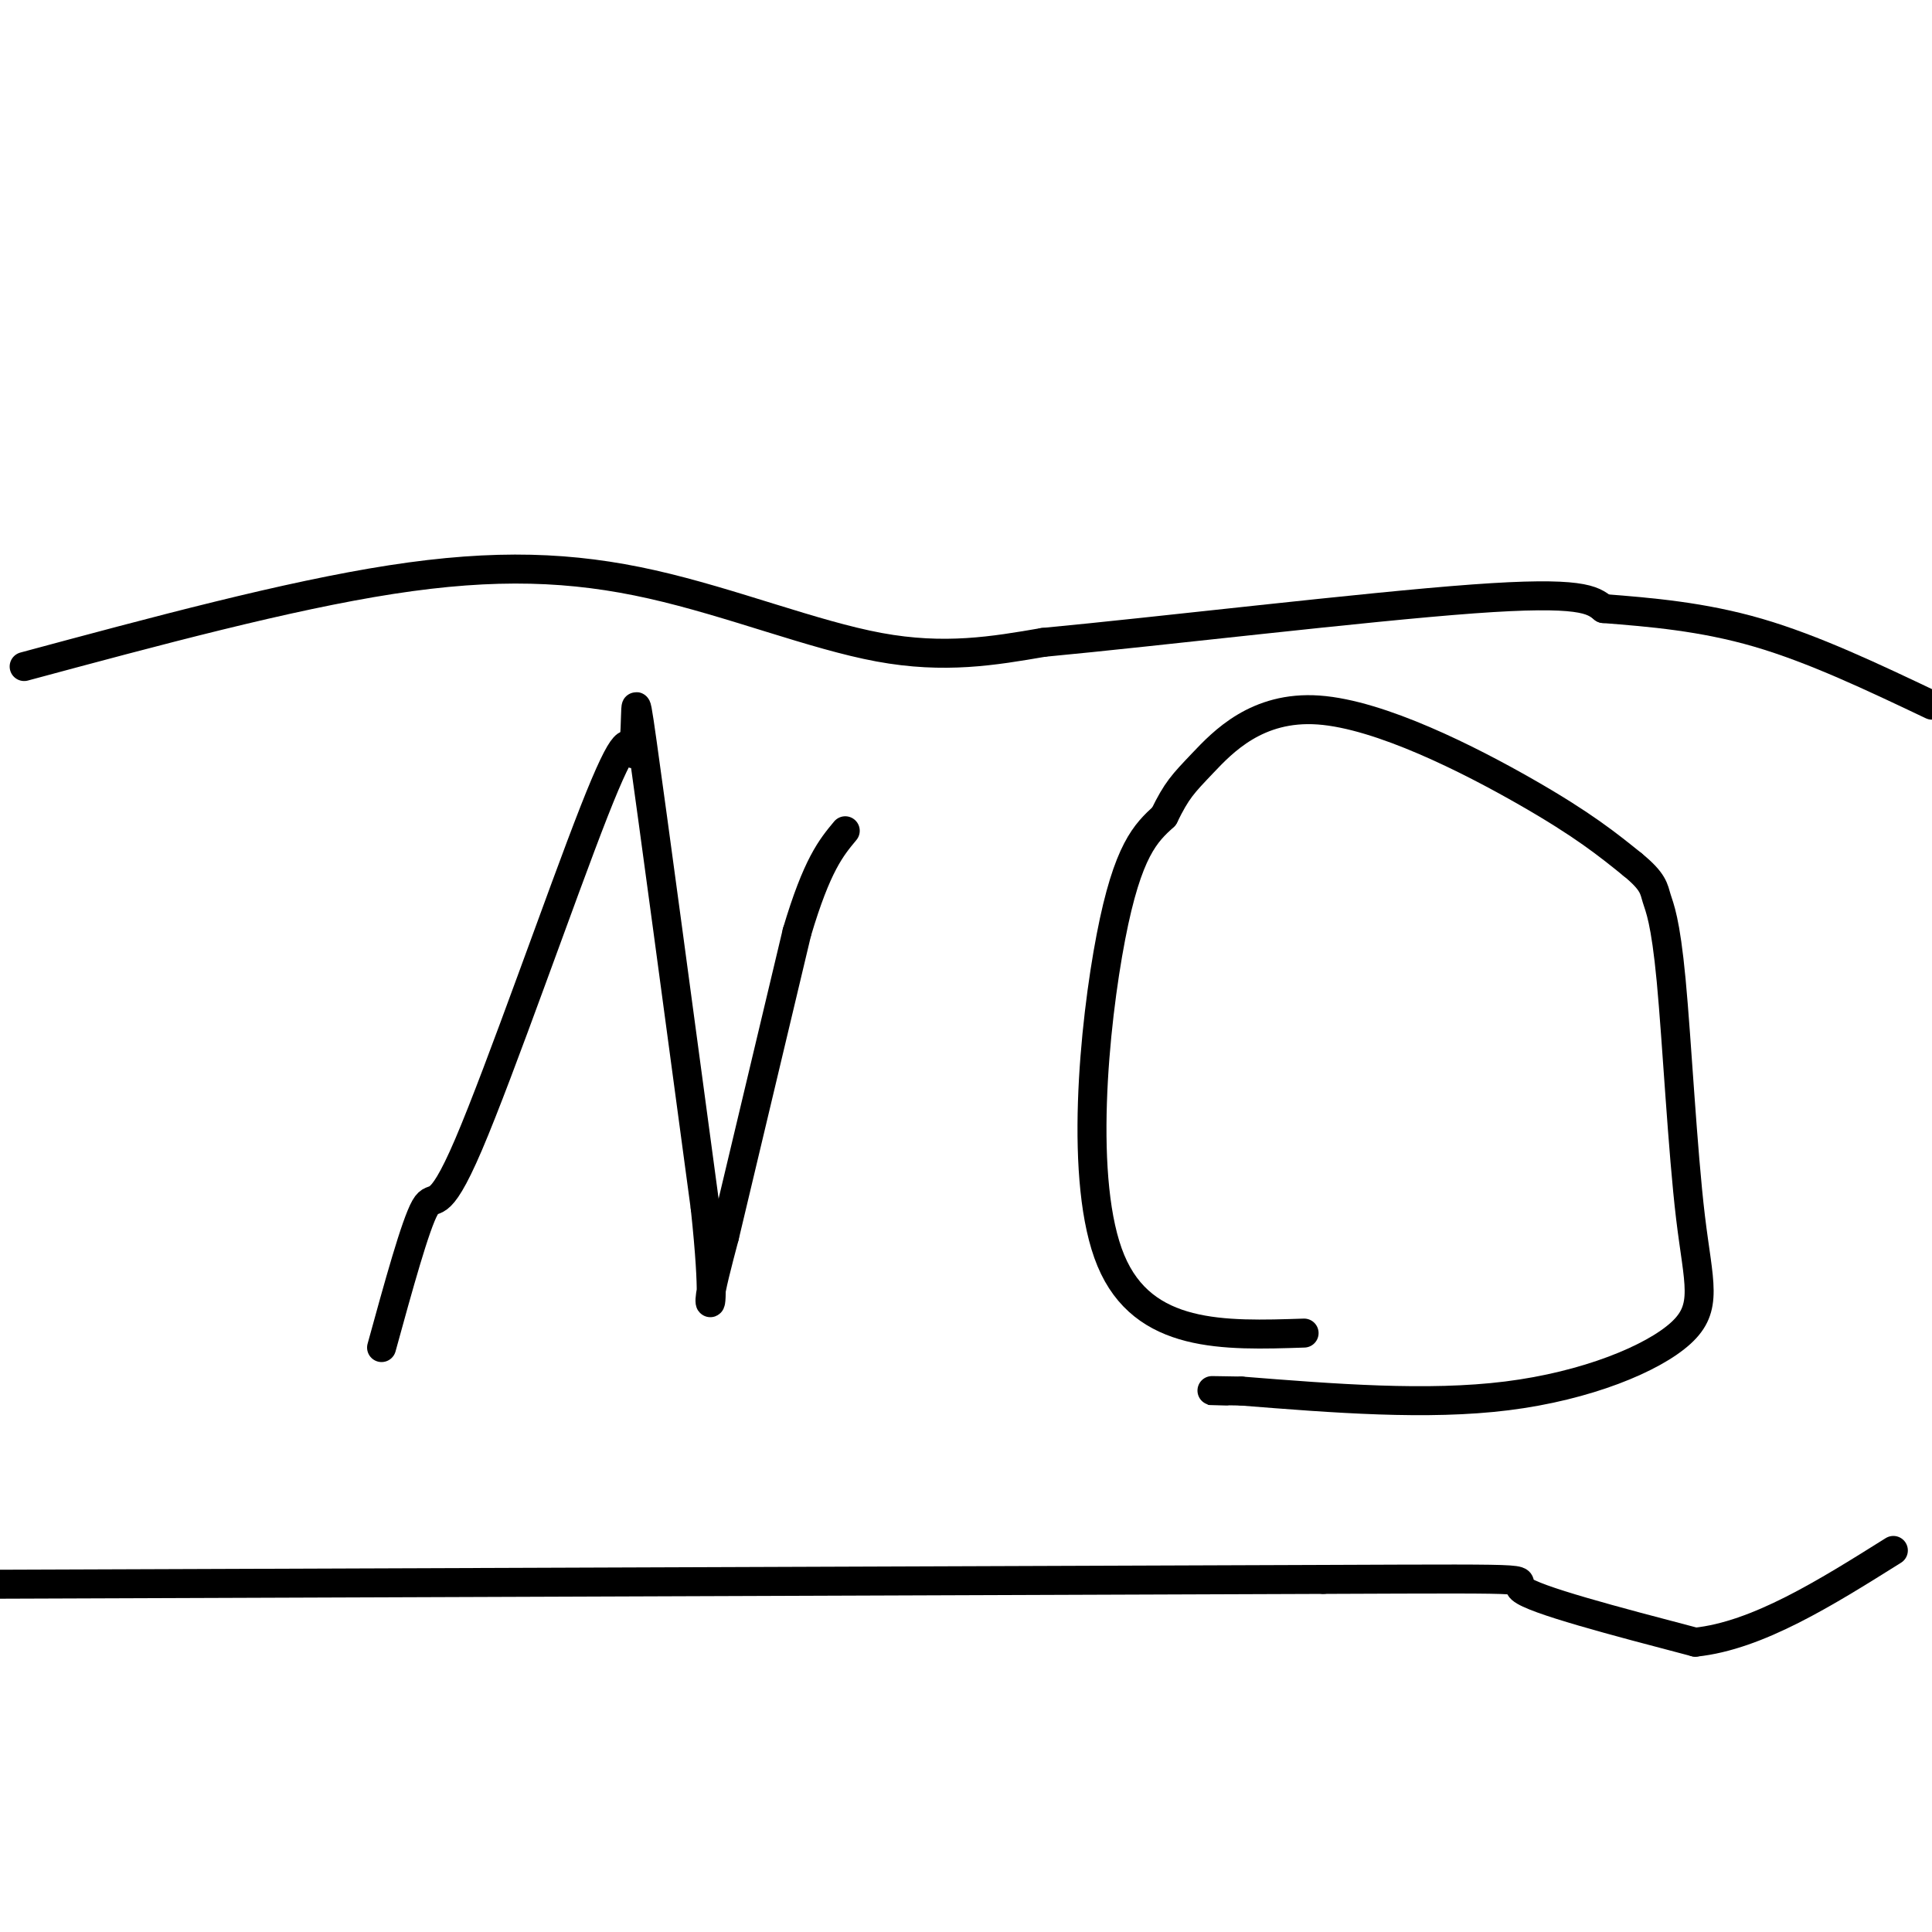
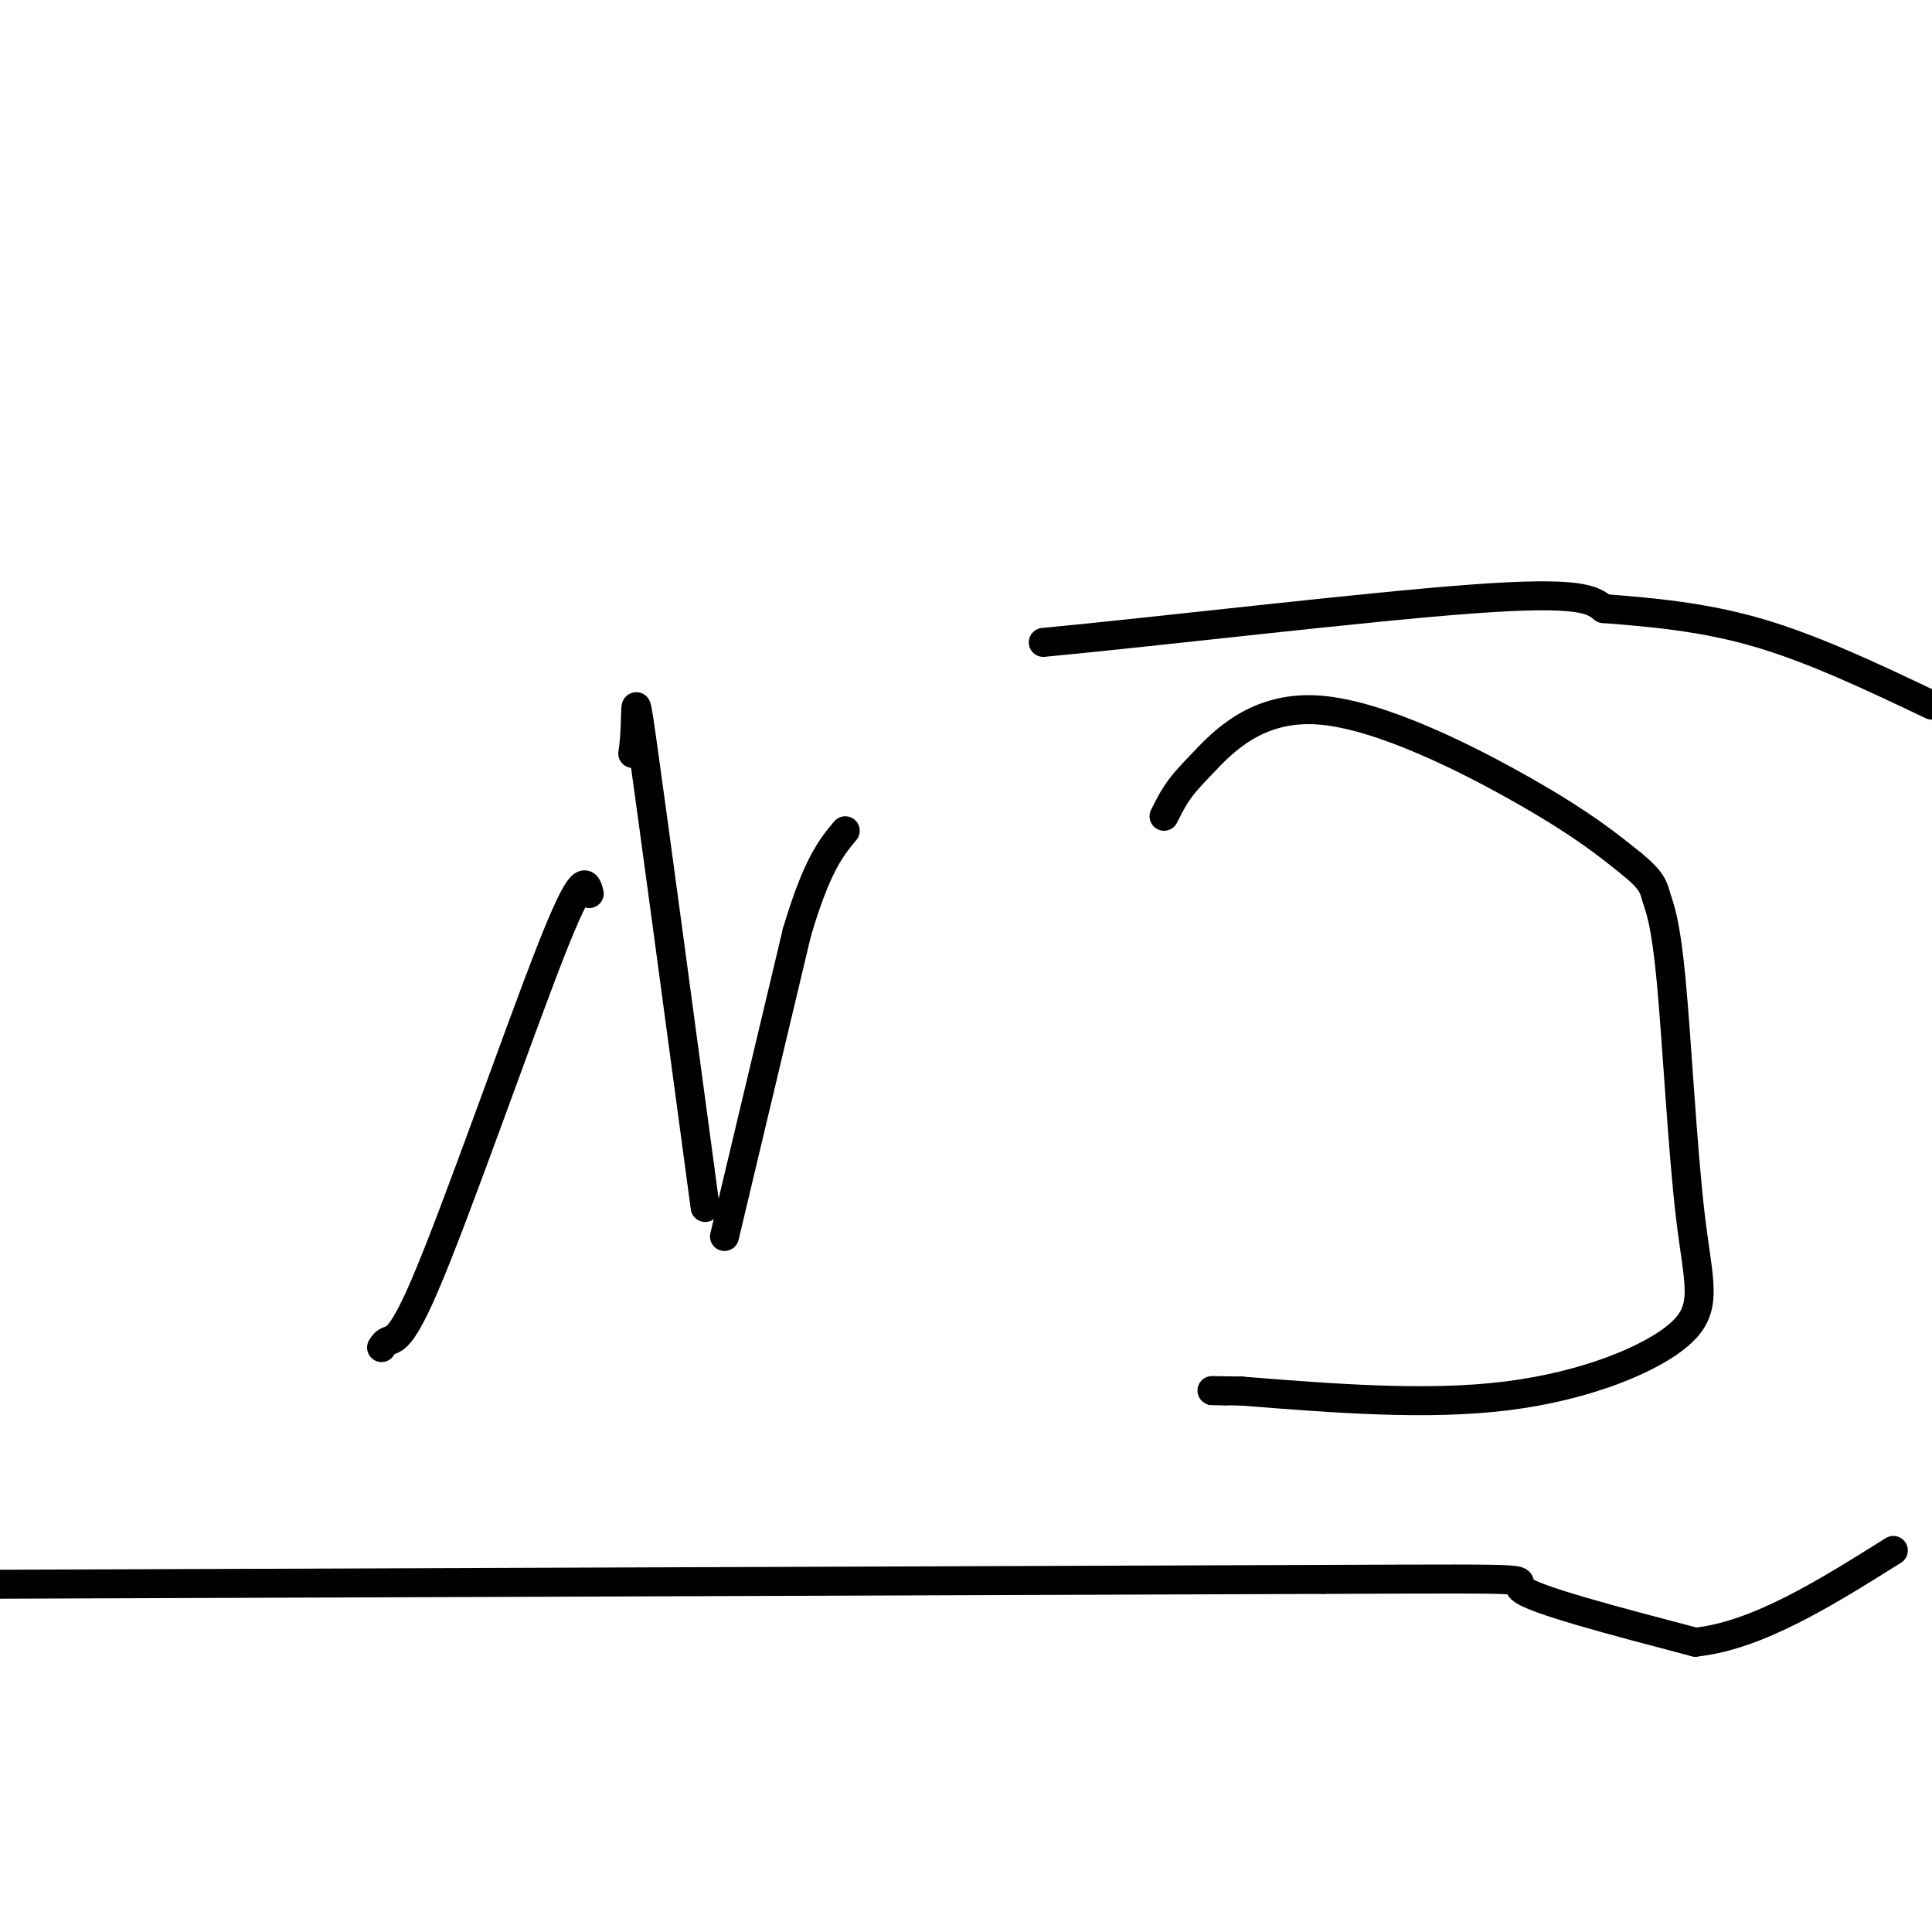
<svg xmlns="http://www.w3.org/2000/svg" viewBox="0 0 400 400" version="1.1">
  <g fill="none" stroke="#000000" stroke-width="6" stroke-linecap="round" stroke-linejoin="round">
-     <path d="M79,279c3.512,-12.768 7.024,-25.536 9,-29c1.976,-3.464 2.417,2.375 9,-13c6.583,-15.375 19.310,-51.964 26,-69c6.690,-17.036 7.345,-14.518 8,-12" />
+     <path d="M79,279c1.976,-3.464 2.417,2.375 9,-13c6.583,-15.375 19.310,-51.964 26,-69c6.690,-17.036 7.345,-14.518 8,-12" />
    <path d="M131,156c1.111,-6.578 -0.111,-17.022 2,-2c2.111,15.022 7.556,55.511 13,96" />
-     <path d="M146,250c2.111,19.733 0.889,21.067 1,19c0.111,-2.067 1.556,-7.533 3,-13" />
    <path d="M150,256c3.000,-12.667 9.000,-37.833 15,-63" />
    <path d="M165,193c4.167,-14.000 7.083,-17.500 10,-21" />
-     <path d="M270,276c-16.644,0.556 -33.289,1.111 -40,-15c-6.711,-16.111 -3.489,-48.889 0,-67c3.489,-18.111 7.244,-21.556 11,-25" />
    <path d="M241,169c2.675,-5.469 3.861,-6.641 8,-11c4.139,-4.359 11.230,-11.904 24,-11c12.770,0.904 31.220,10.258 43,17c11.780,6.742 16.890,10.871 22,15" />
    <path d="M338,179c4.399,3.582 4.396,5.036 5,7c0.604,1.964 1.814,4.438 3,17c1.186,12.562 2.349,35.213 4,49c1.651,13.787 3.791,18.712 -2,24c-5.791,5.288 -19.512,10.939 -36,13c-16.488,2.061 -35.744,0.530 -55,-1" />
    <path d="M257,288c-9.667,-0.167 -6.333,-0.083 -3,0" />
-     <path d="M5,138c27.208,-7.327 54.417,-14.655 76,-18c21.583,-3.345 37.542,-2.708 54,1c16.458,3.708 33.417,10.488 47,13c13.583,2.512 23.792,0.756 34,-1" />
    <path d="M216,133c23.867,-2.244 66.533,-7.356 89,-9c22.467,-1.644 24.733,0.178 27,2" />
    <path d="M332,126c9.711,0.756 20.489,1.644 32,5c11.511,3.356 23.756,9.178 36,15" />
    <path d="M-1,328c0.000,0.000 275.000,-1.000 275,-1" />
    <path d="M274,327c50.289,-0.200 38.511,-0.200 41,2c2.489,2.200 19.244,6.600 36,11" />
    <path d="M351,340c12.833,-1.333 26.917,-10.167 41,-19" />
  </g>
</svg>